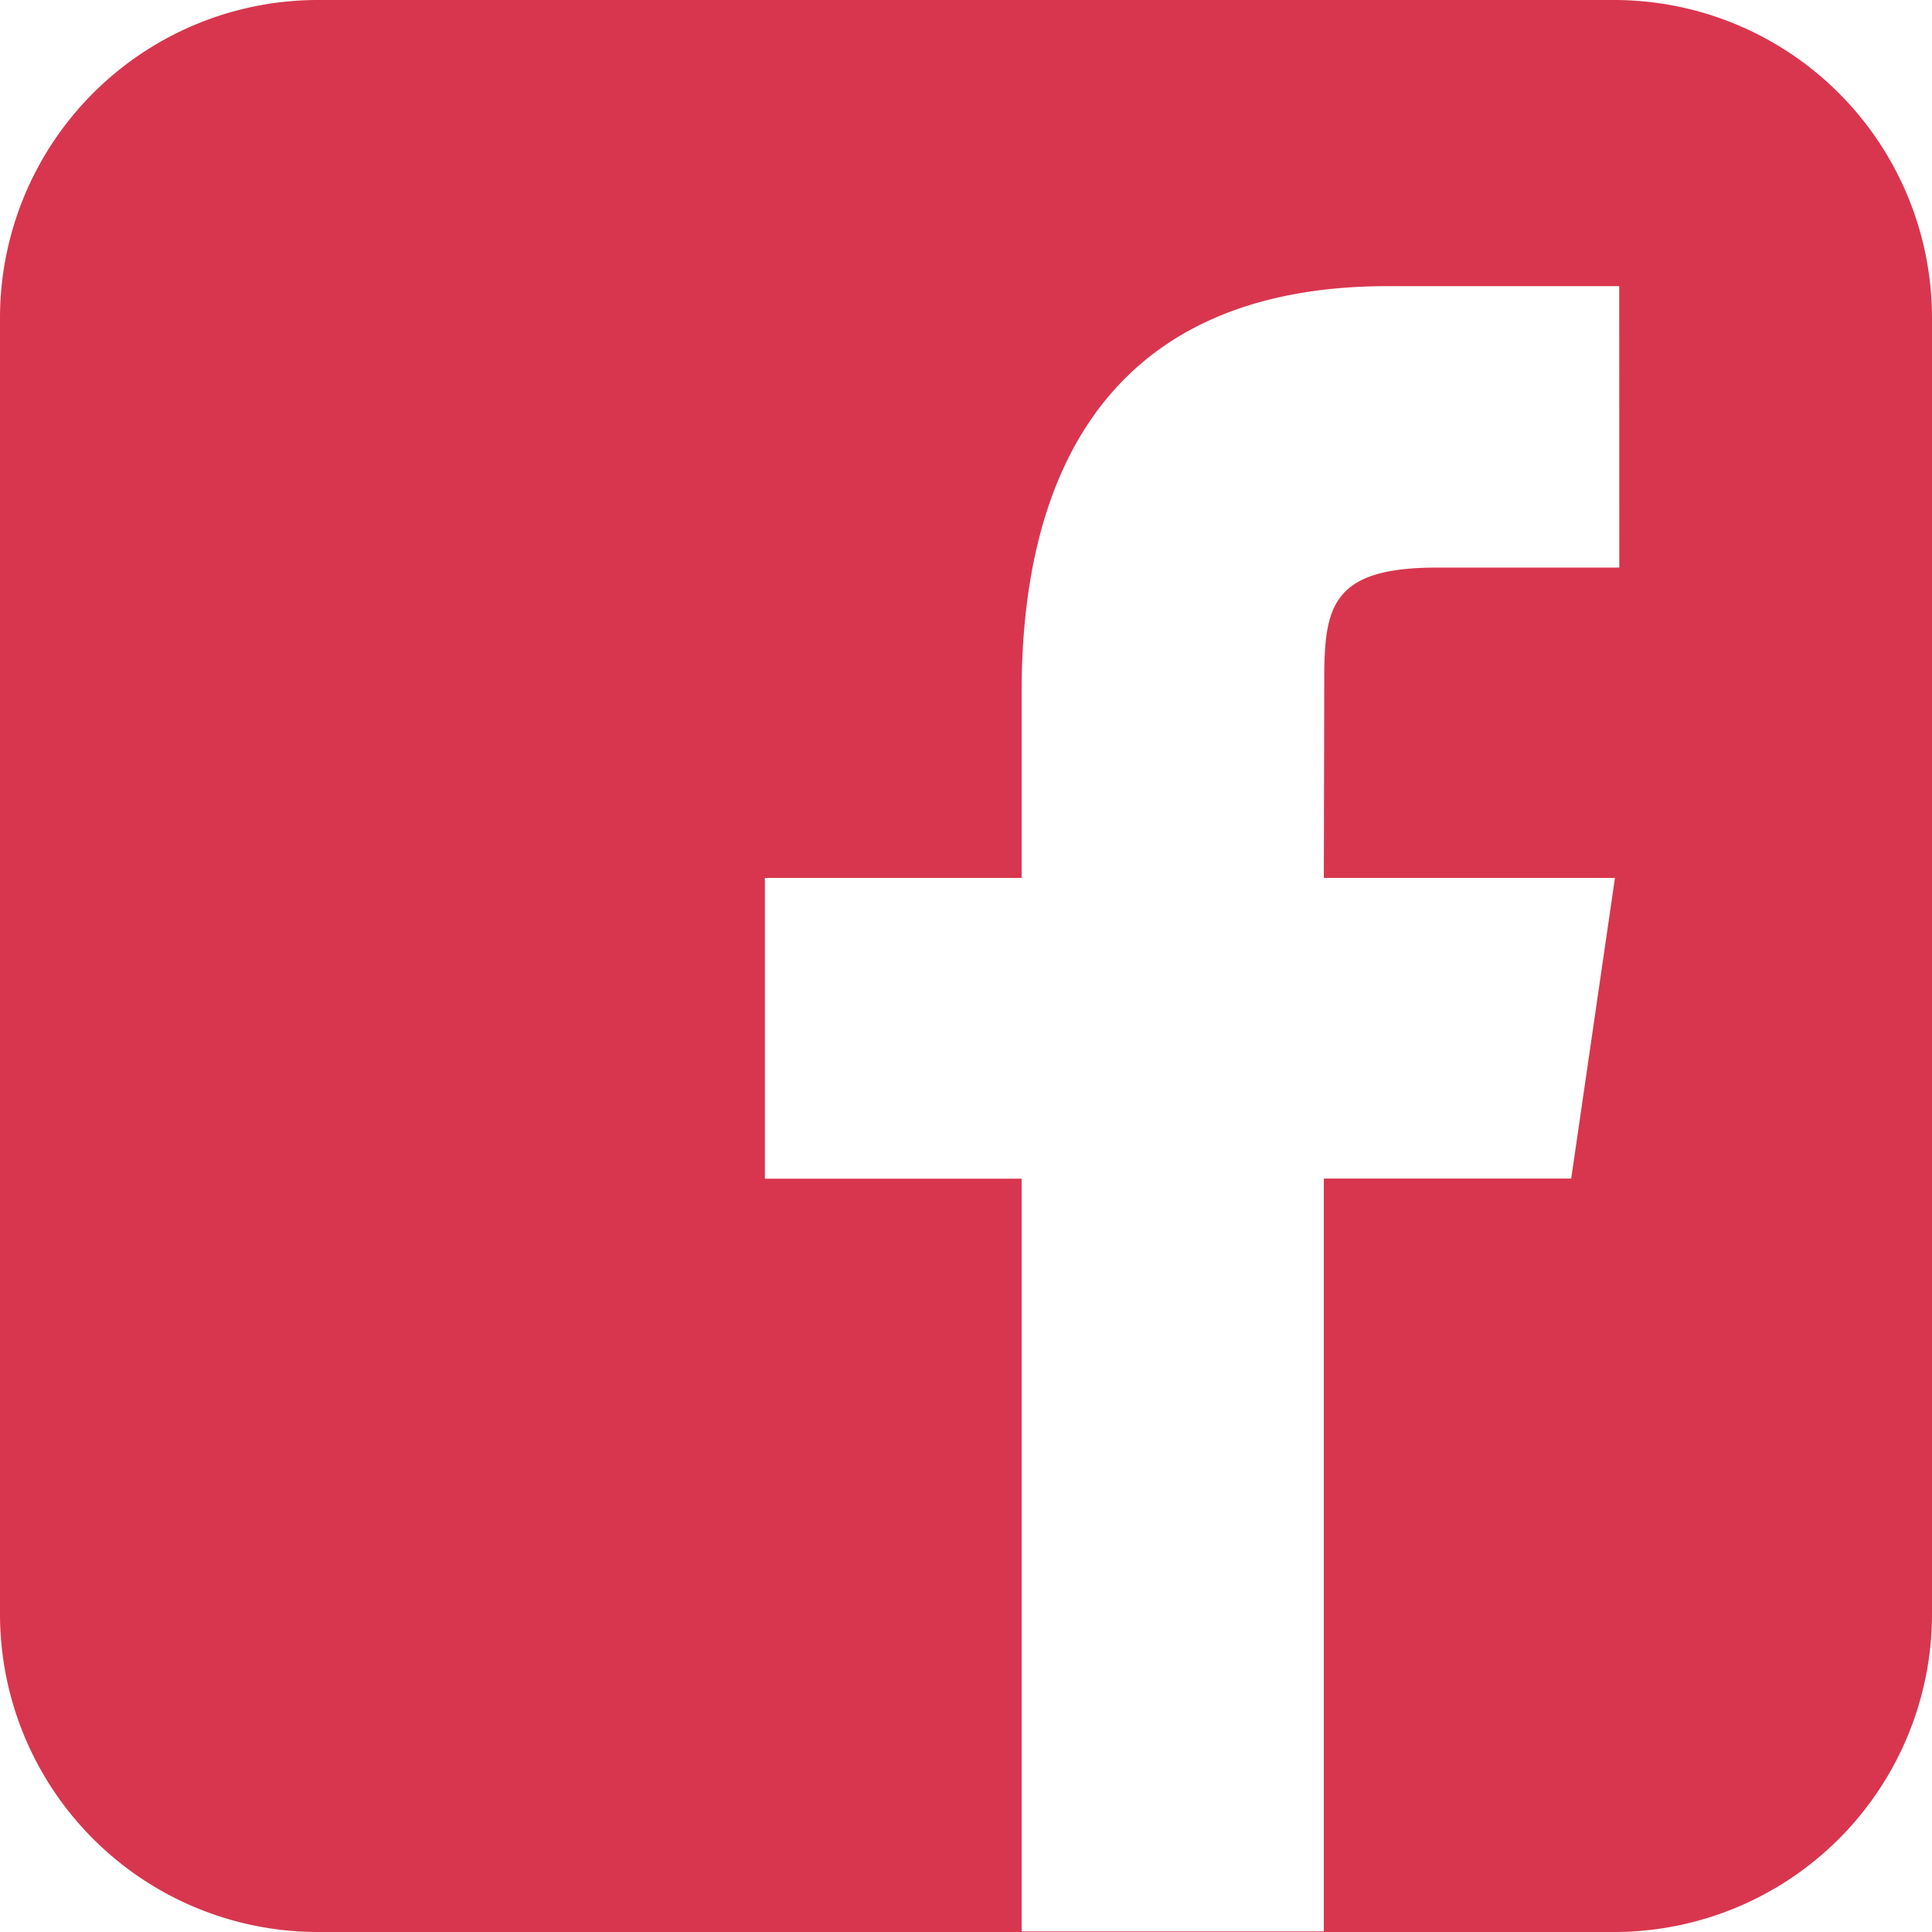
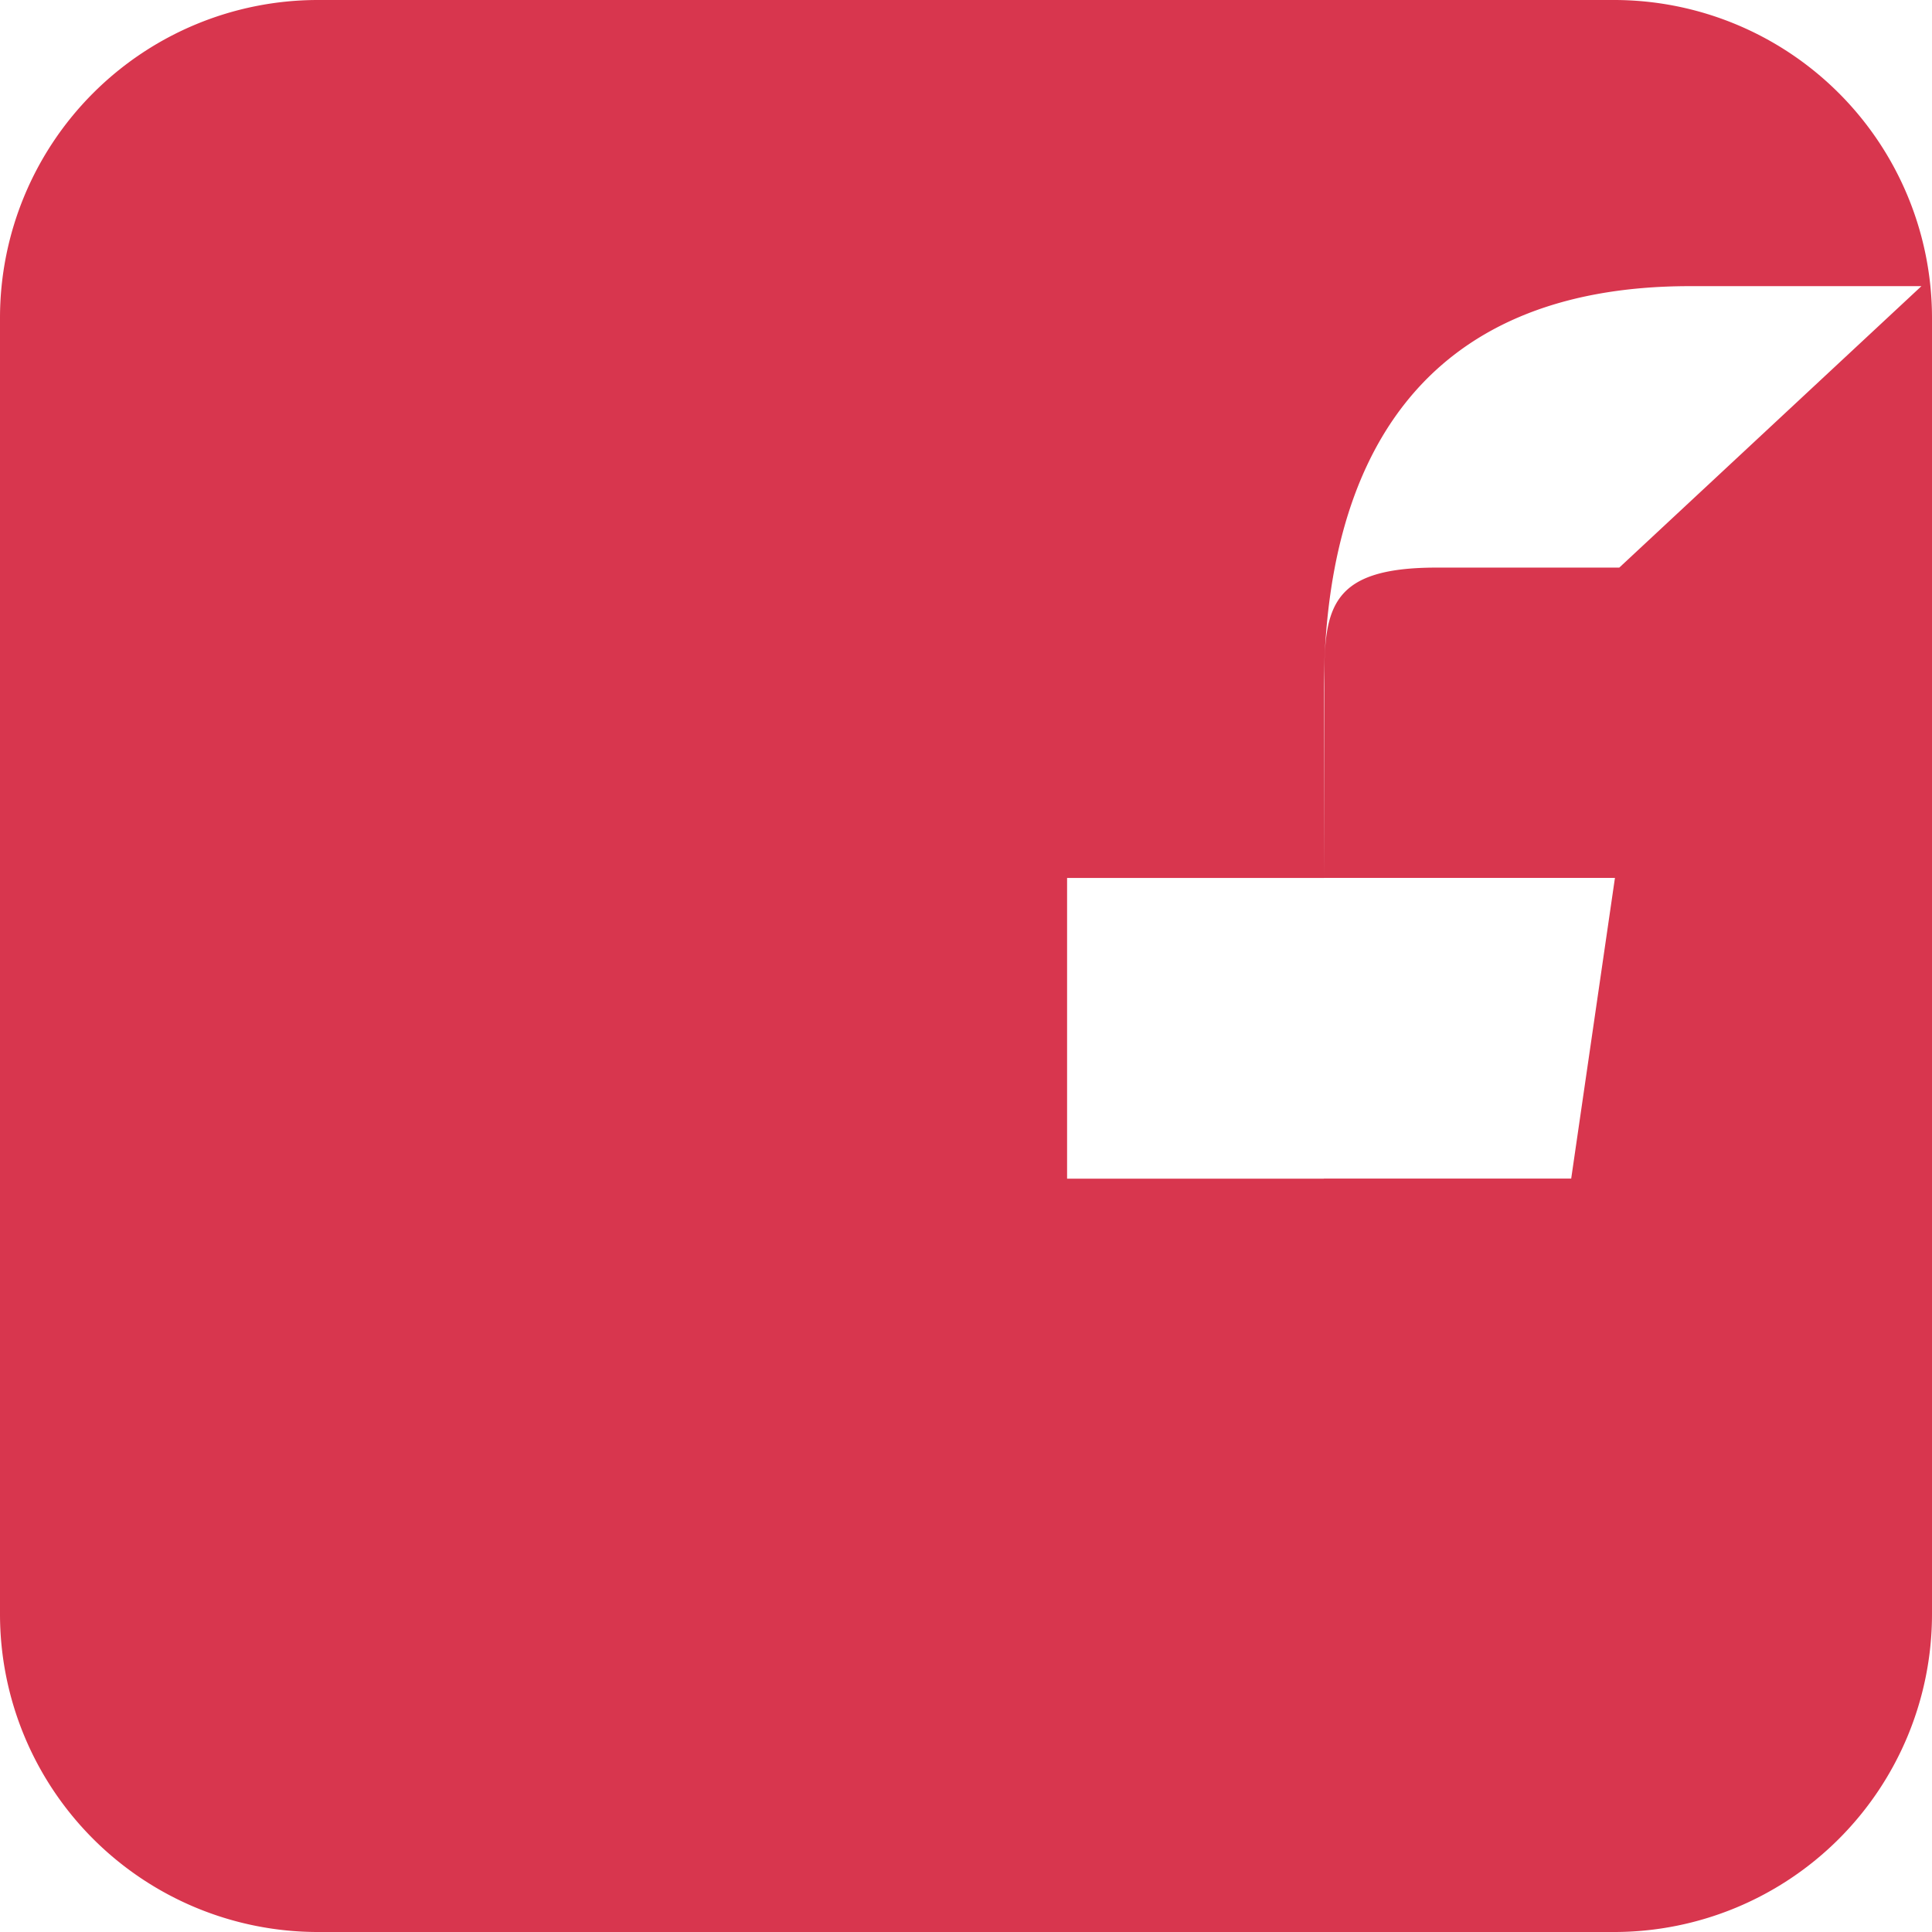
<svg xmlns="http://www.w3.org/2000/svg" width="28" height="28" viewBox="0 0 28 28">
-   <path id="facebook" d="M668.053,852.838H649.269a4.608,4.608,0,0,0-4.608,4.608V876.23a4.608,4.608,0,0,0,4.608,4.608h18.784a4.608,4.608,0,0,0,4.608-4.608V857.446A4.609,4.609,0,0,0,668.053,852.838Zm.076,8.226h-2.646c-1.528,0-1.63.57-1.63,1.634l-.006,2.863h4.219l-.634,4.358h-3.585v10.911h-4.38V869.92h-3.721v-4.358h3.721v-2.694c0-3.328,1.382-5.883,5.307-5.883h3.354Z" transform="translate(-644.661 -852.838)" fill="#d8364e" />
+   <path id="facebook" d="M668.053,852.838H649.269a4.608,4.608,0,0,0-4.608,4.608V876.23a4.608,4.608,0,0,0,4.608,4.608h18.784a4.608,4.608,0,0,0,4.608-4.608V857.446A4.609,4.609,0,0,0,668.053,852.838Zm.076,8.226h-2.646c-1.528,0-1.63.57-1.63,1.634l-.006,2.863h4.219l-.634,4.358h-3.585v10.911V869.92h-3.721v-4.358h3.721v-2.694c0-3.328,1.382-5.883,5.307-5.883h3.354Z" transform="translate(-644.661 -852.838)" fill="#d8364e" />
</svg>